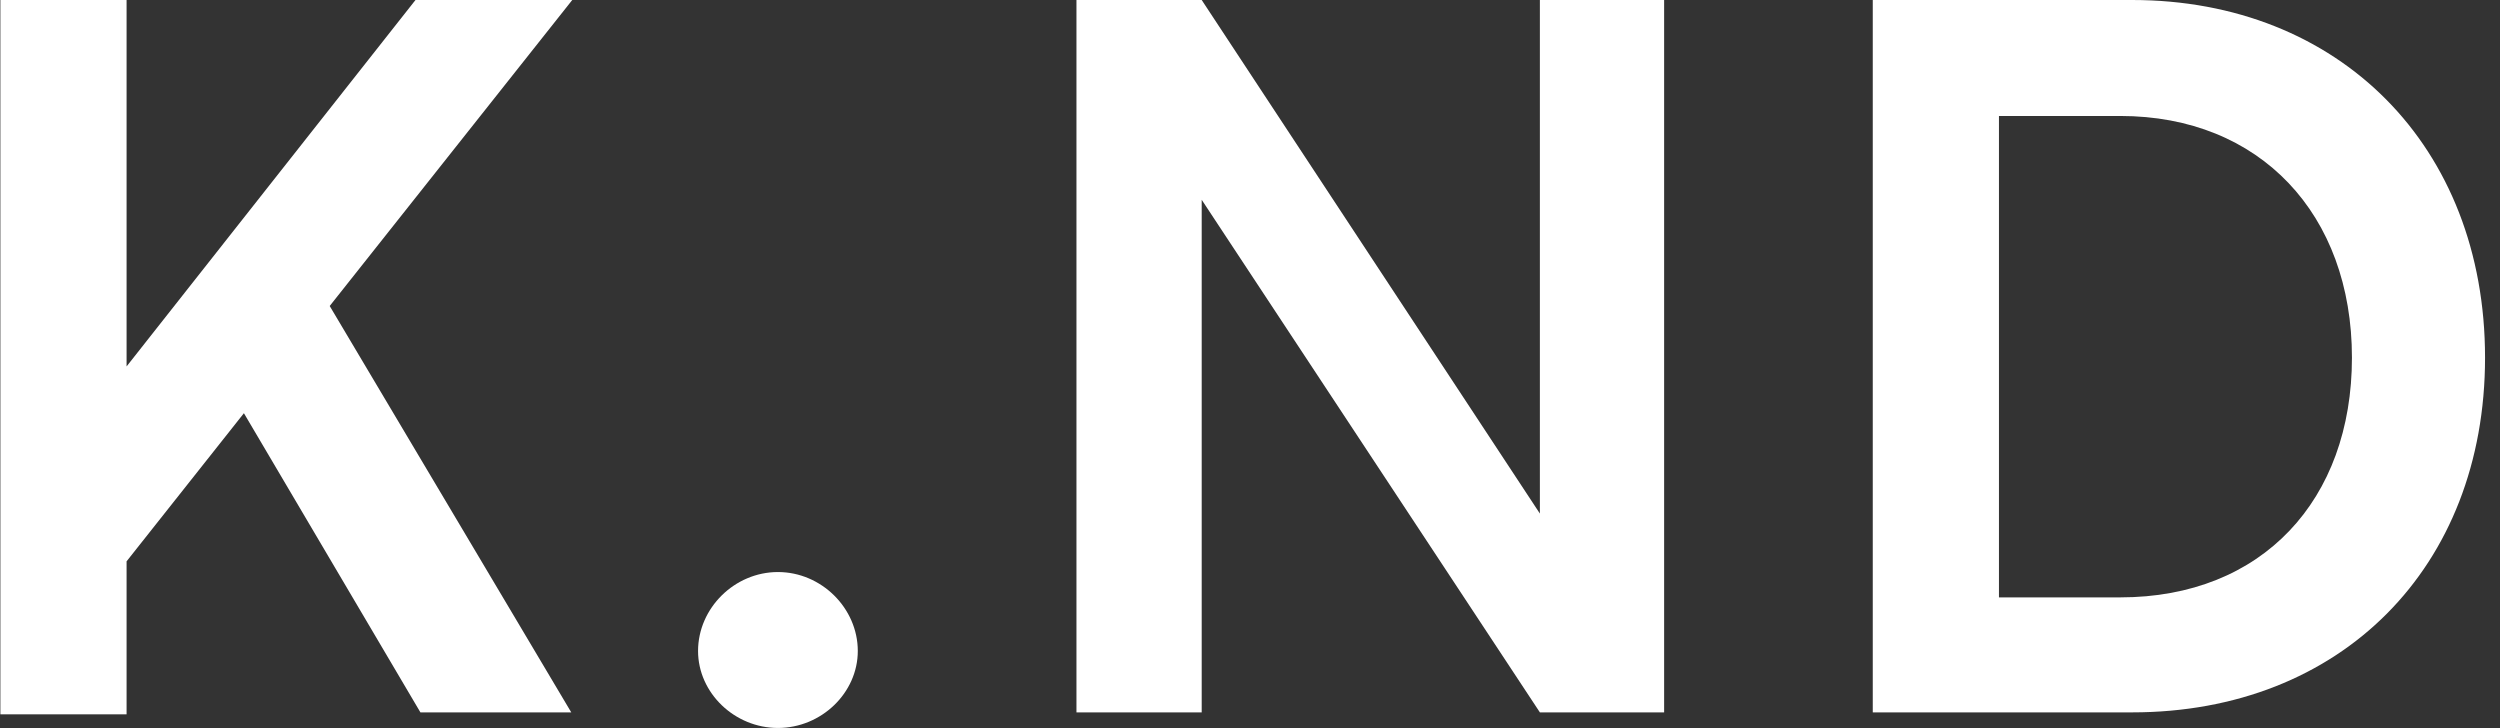
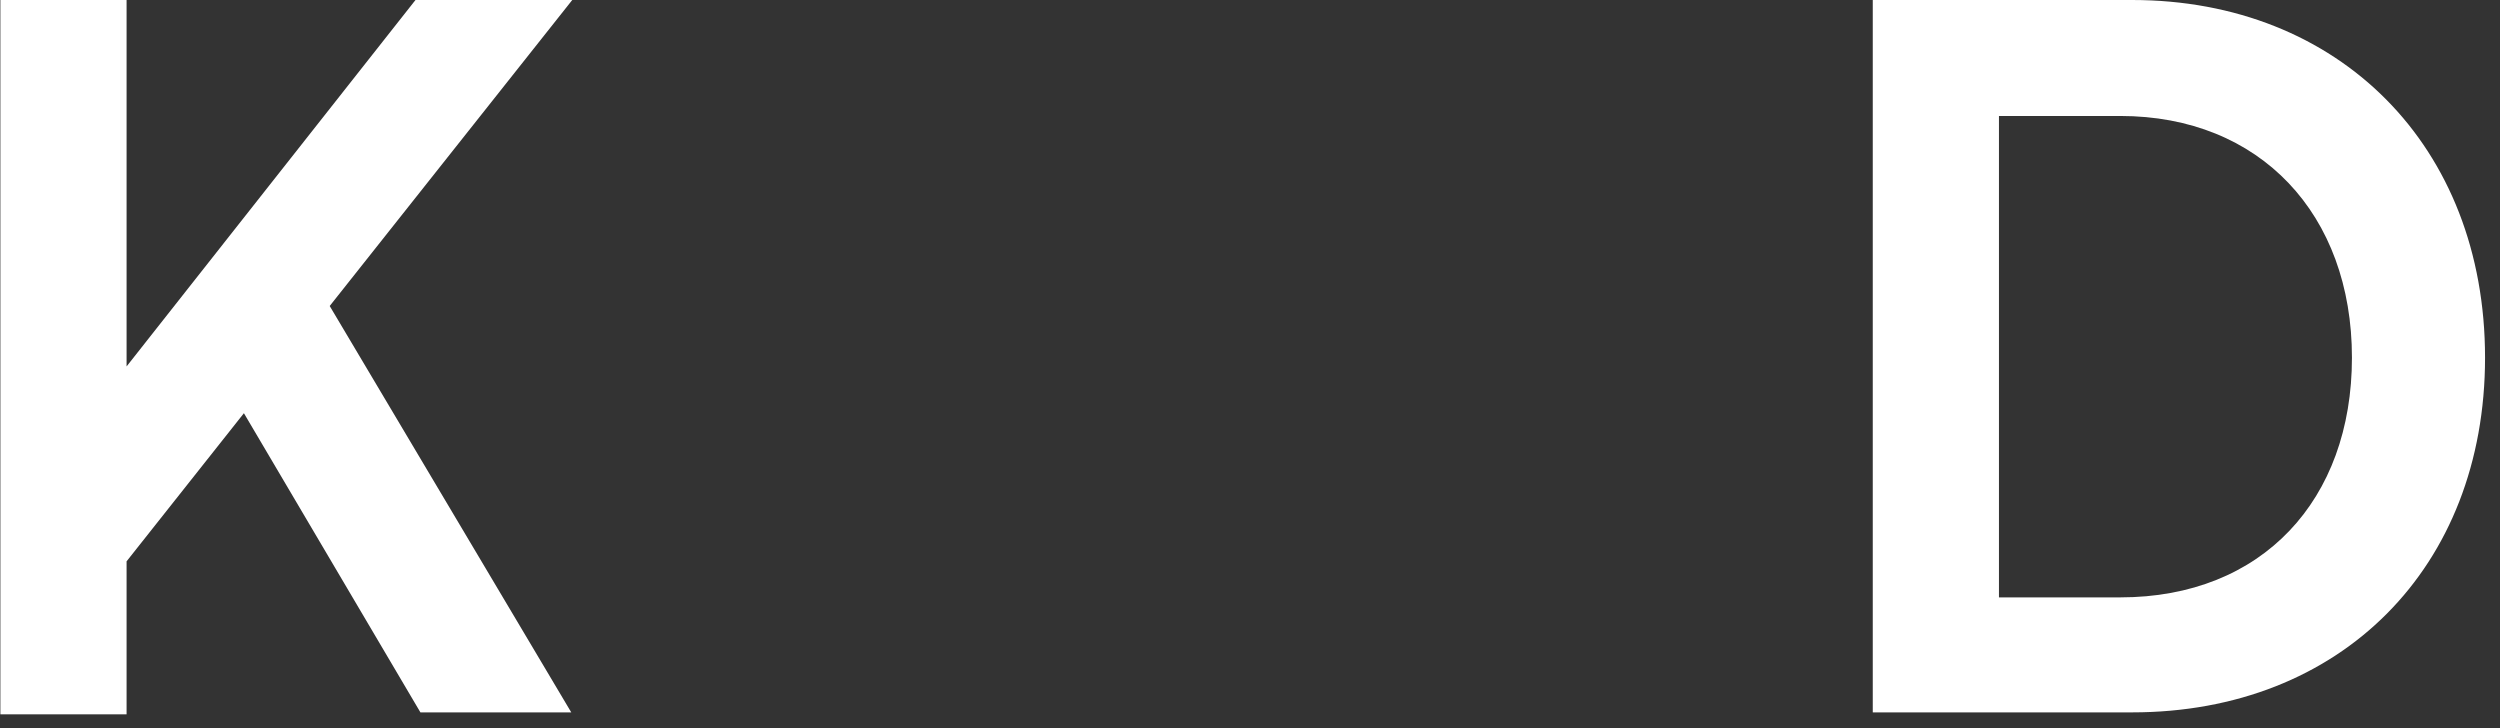
<svg xmlns="http://www.w3.org/2000/svg" width="103" height="30" viewBox="0 0 103 30" fill="none">
  <rect x="0" y="0" width="103" height="30" fill="#333333" stroke="none" />
  <path d="M5.215 0H0.016V29.43H5.215V23.127L10.049 17.024L17.321 29.35H23.536L13.584 12.607L23.577 0H17.118L5.215 15.097V0Z" fill="white" />
-   <path d="M32.051 29.992C33.838 29.992 35.341 28.547 35.341 26.821C35.341 25.054 33.838 23.568 32.051 23.568C30.263 23.568 28.76 25.054 28.76 26.821C28.76 28.547 30.263 29.992 32.051 29.992Z" fill="white" />
-   <path d="M49.51 29.35V8.231L63.443 29.35H68.562V0H63.443V21.159L49.51 0H44.35V29.35H49.51Z" fill="white" />
  <path d="M87.841 29.35C96.454 29.35 102.384 23.368 102.384 14.735C102.384 6.023 96.372 0 87.841 0H77.158V29.35H87.841ZM87.354 4.778C93.122 4.778 96.9 8.833 96.9 14.735C96.9 20.597 93.204 24.612 87.354 24.612H82.357V4.778H87.354Z" fill="white" />
</svg>